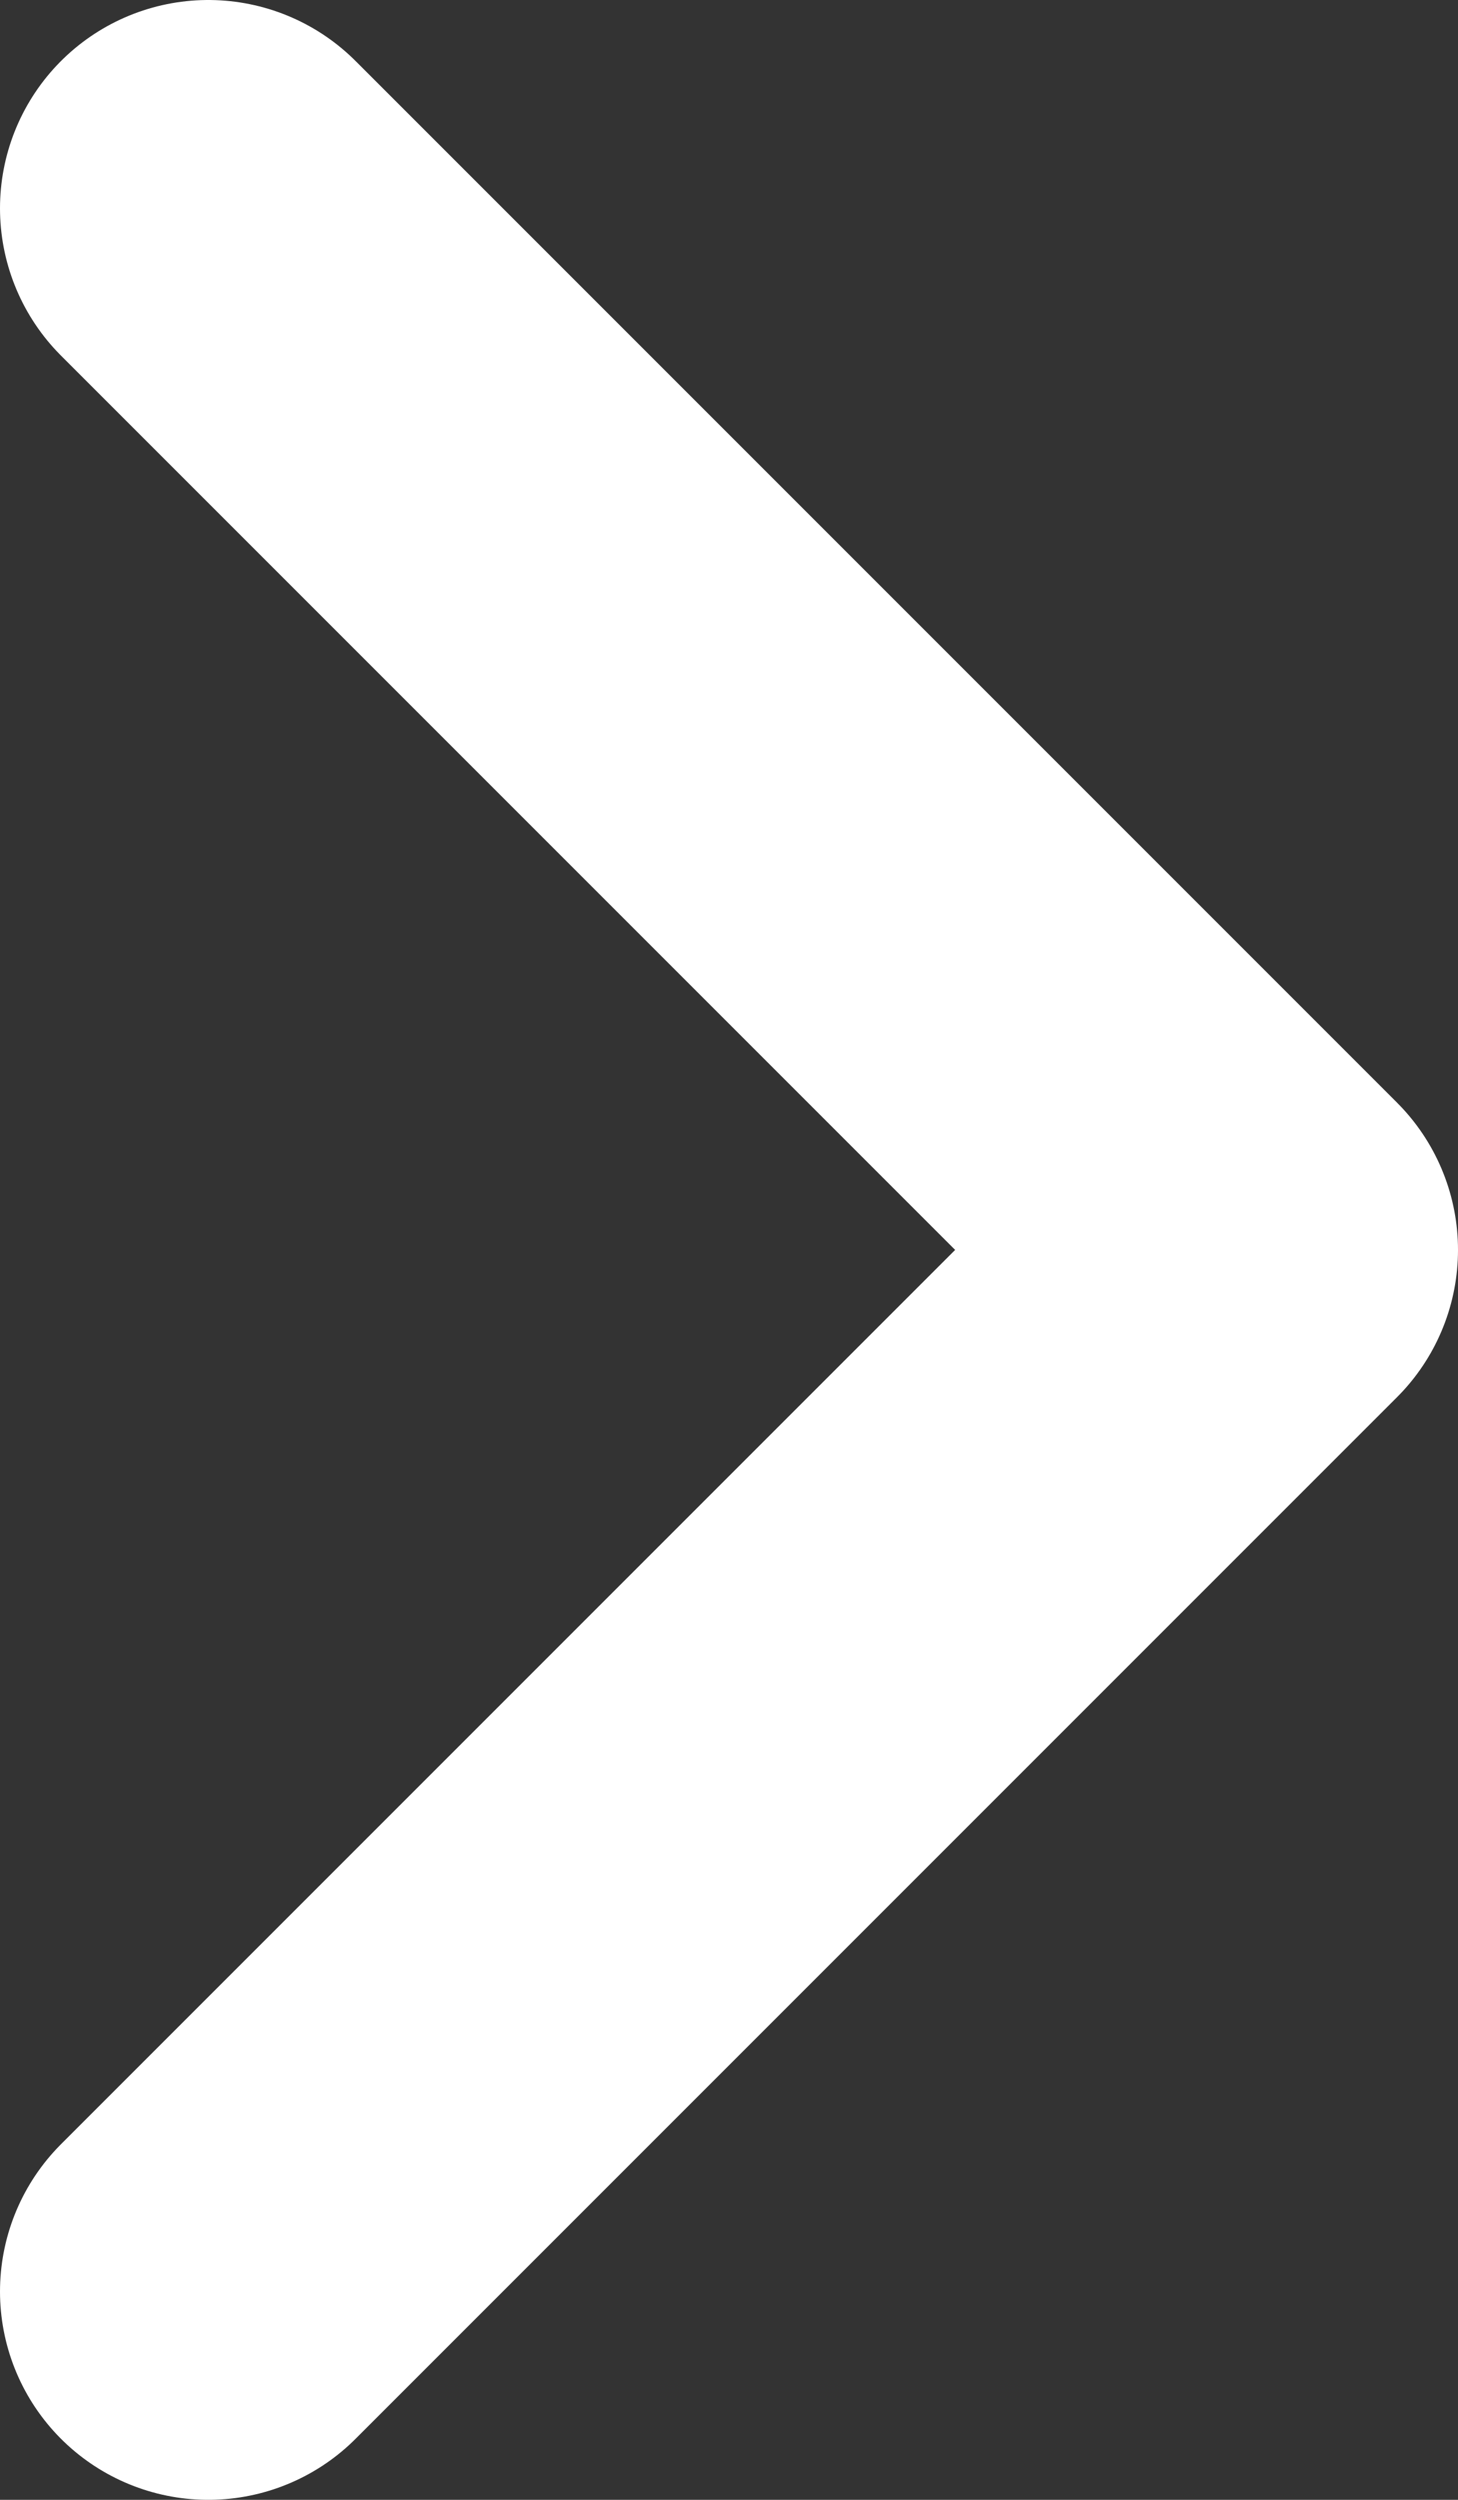
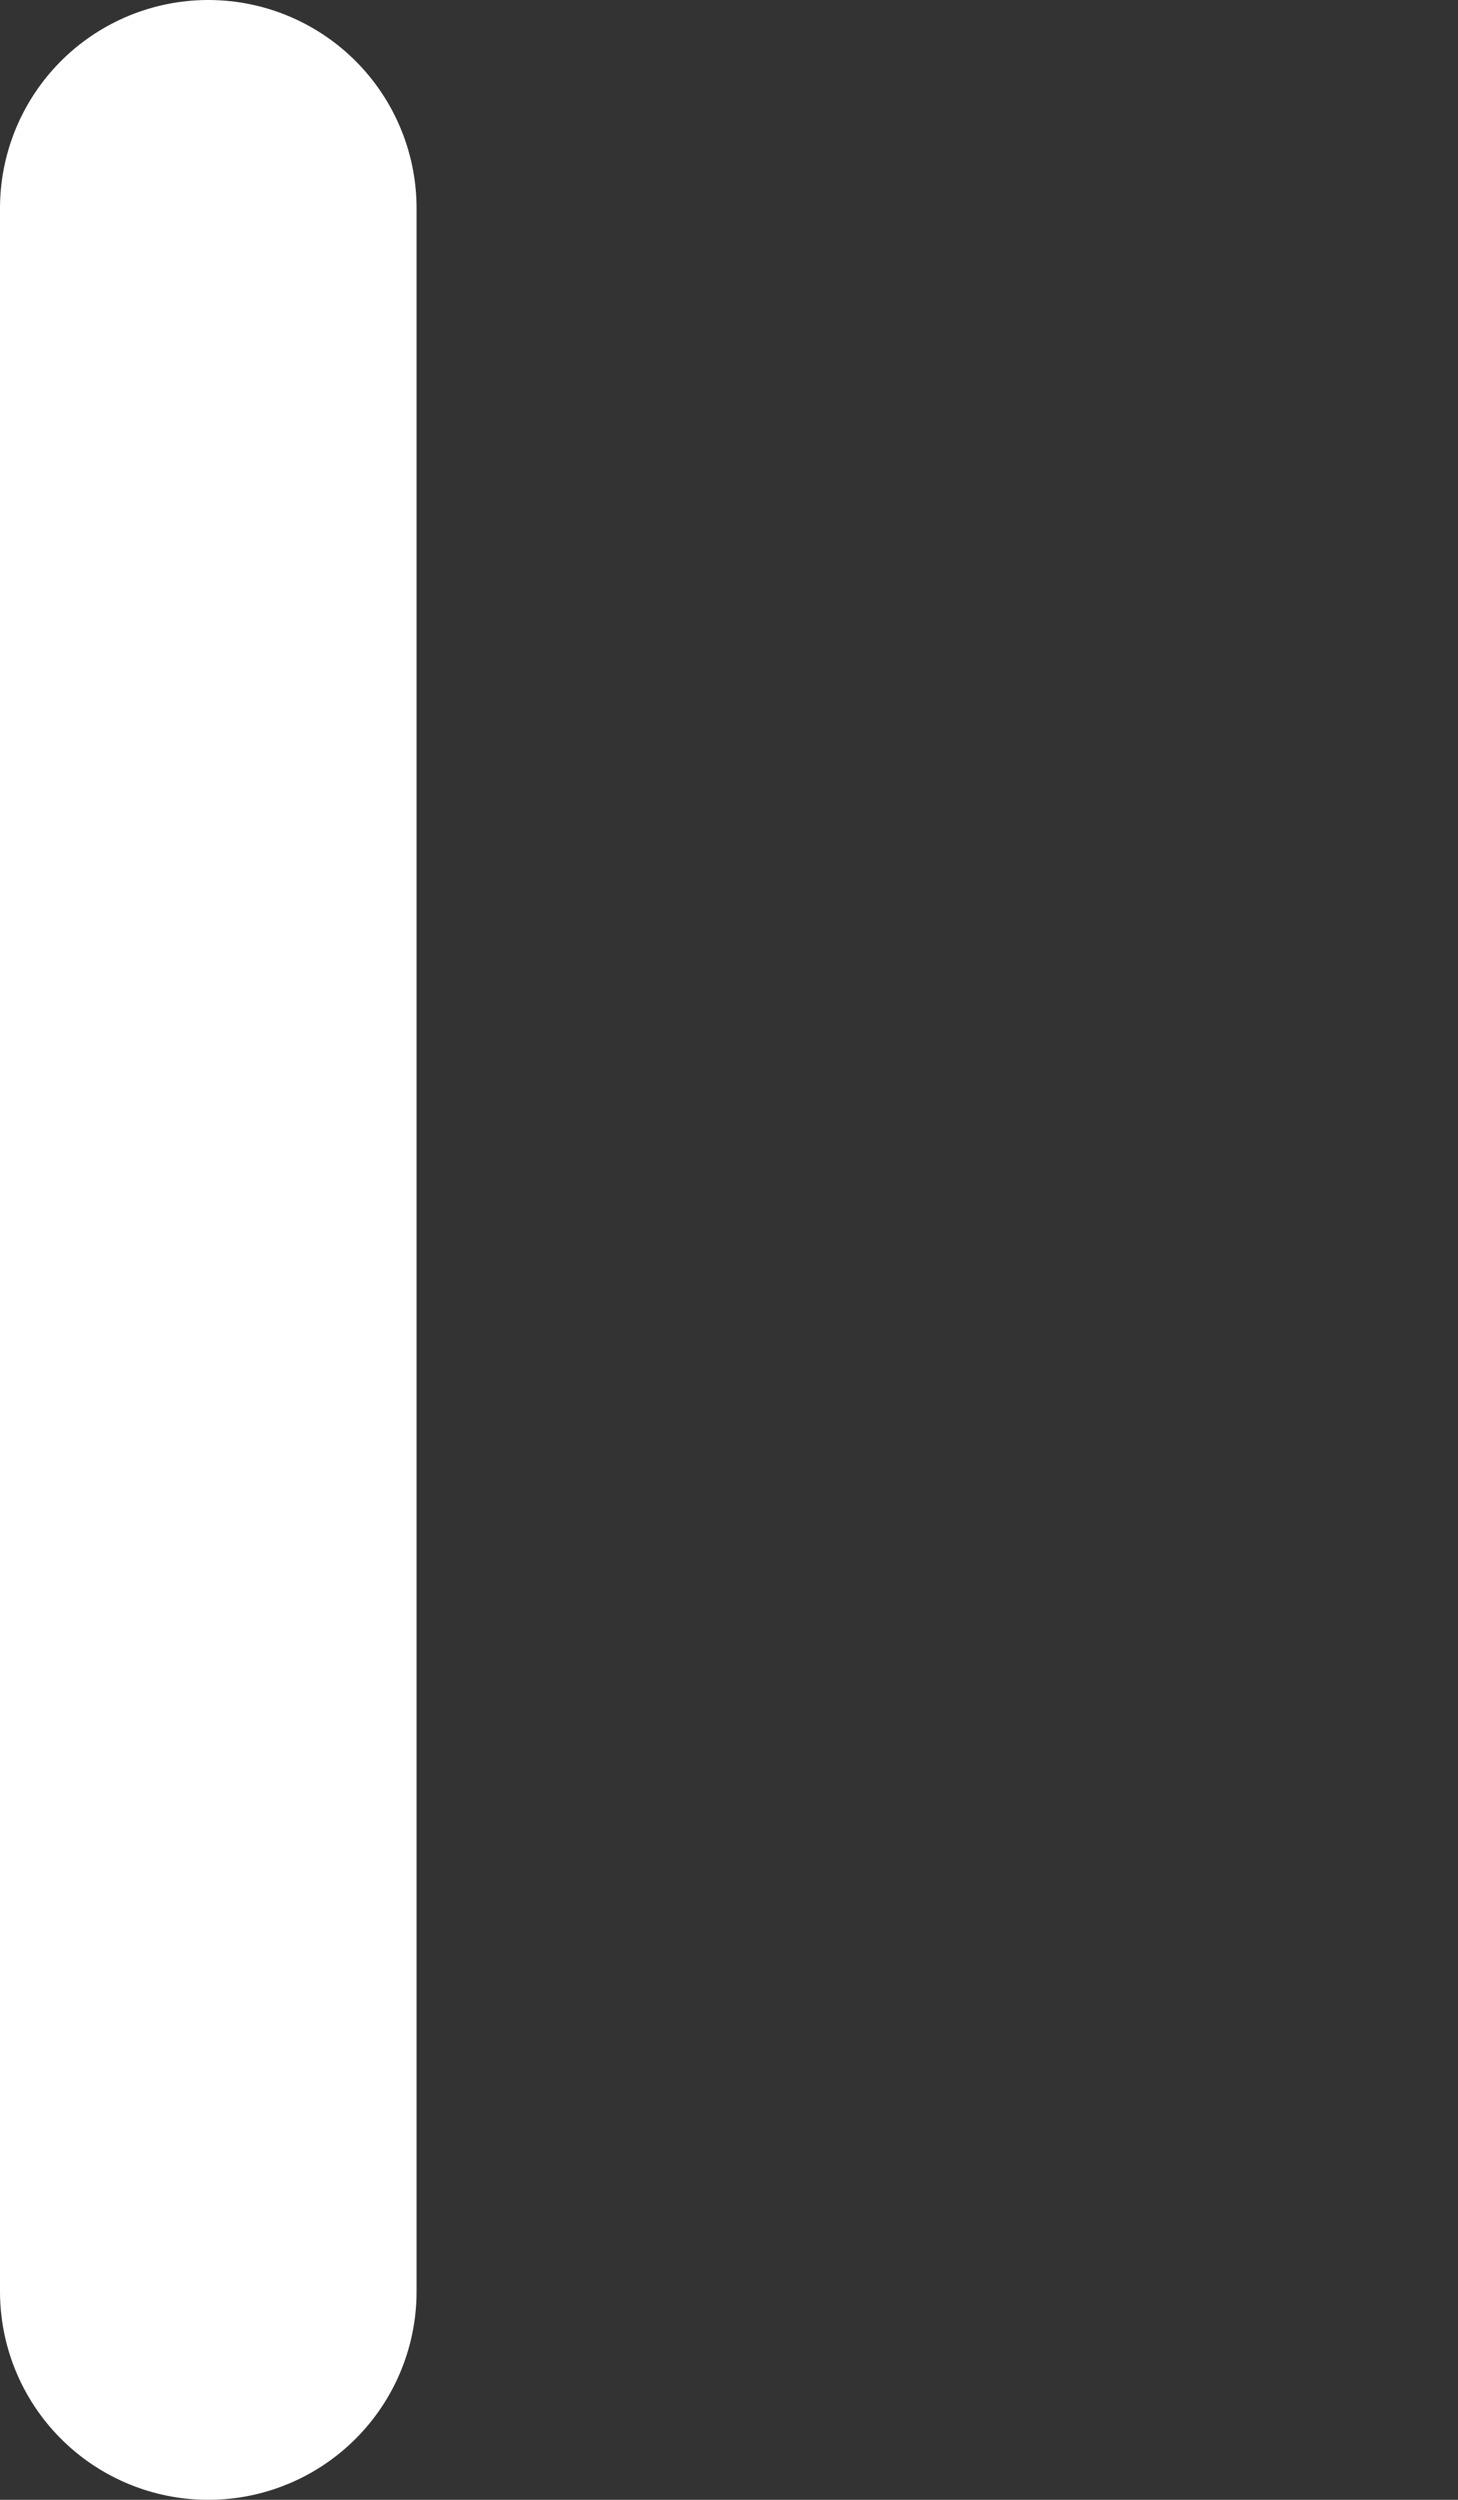
<svg xmlns="http://www.w3.org/2000/svg" fill="none" height="100%" overflow="visible" preserveAspectRatio="none" style="display: block;" viewBox="0 0 7 12" width="100%">
  <rect x="0" y="0" width="7" height="12" fill="#333333" stroke="none" />
-   <path d="M1 1L6 6L1 11" id="Vector 9" stroke="white" stroke-linecap="round" stroke-linejoin="round" stroke-width="2" />
+   <path d="M1 1L1 11" id="Vector 9" stroke="white" stroke-linecap="round" stroke-linejoin="round" stroke-width="2" />
</svg>